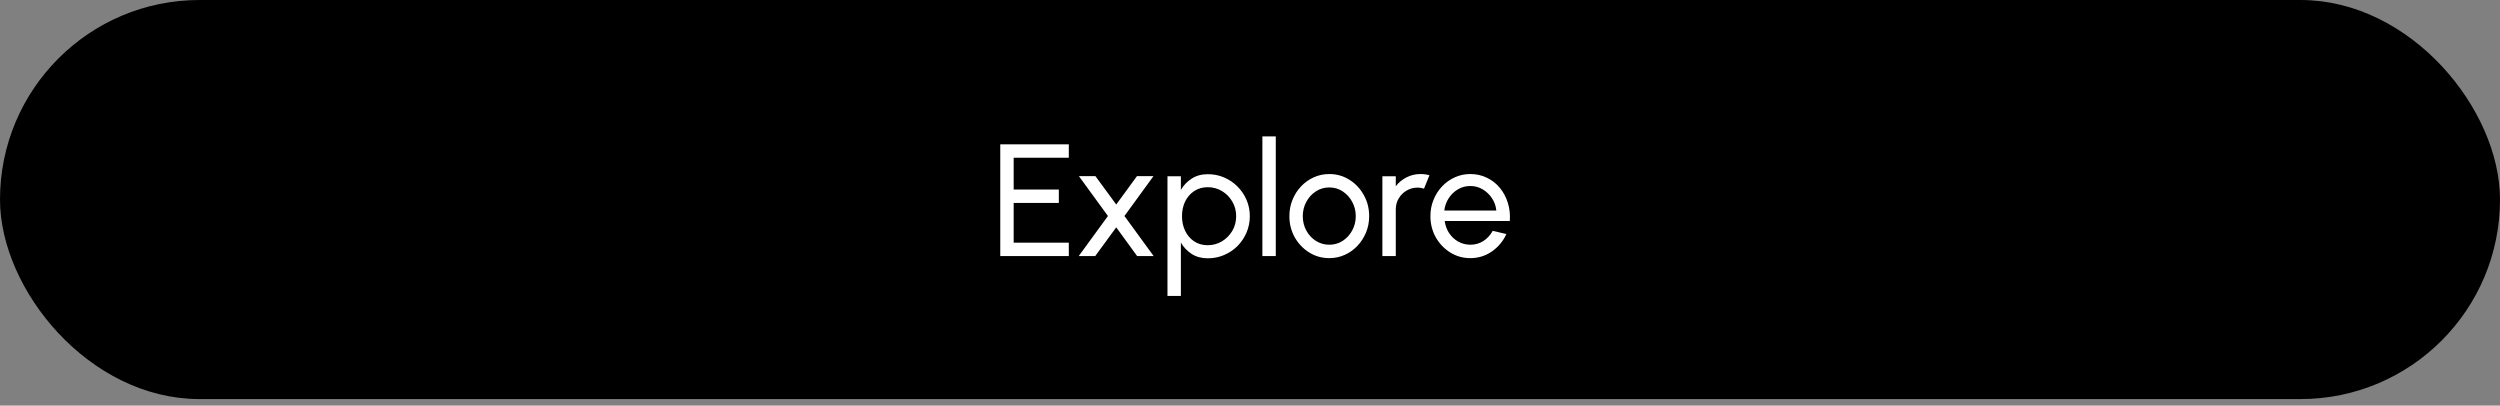
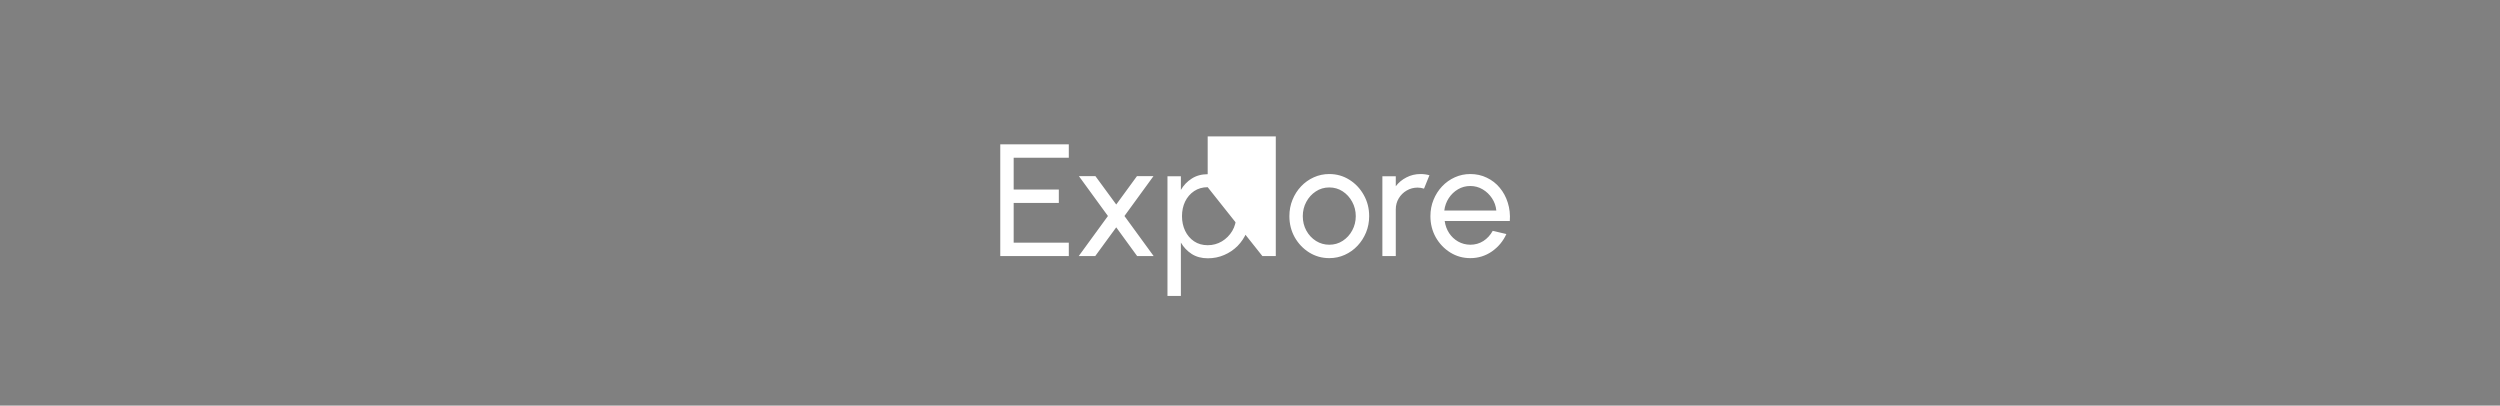
<svg xmlns="http://www.w3.org/2000/svg" width="376" height="61" viewBox="0 0 376 61" fill="none">
  <rect x="0" y="0" width="376" height="61" fill="#808080" stroke="none" />
-   <rect x="1.5" y="1.5" width="373" height="57.022" rx="28.511" fill="black" stroke="black" stroke-width="3" />
-   <path d="M150.44 38.511V21.711H160.748V23.727H152.456V28.503H159.248V30.519H152.456V36.495H160.748V38.511H150.44ZM162.241 38.511L166.633 32.487L162.265 26.487H164.749L167.881 30.759L171.001 26.487H173.485L169.117 32.487L173.509 38.511H171.025L167.881 34.191L164.725 38.511H162.241ZM177.604 44.511H175.588V26.511H177.604V28.563C178.012 27.859 178.556 27.291 179.236 26.859C179.916 26.419 180.724 26.199 181.66 26.199C182.532 26.199 183.348 26.363 184.108 26.691C184.876 27.019 185.548 27.475 186.124 28.059C186.7 28.635 187.152 29.303 187.48 30.063C187.808 30.823 187.972 31.639 187.972 32.511C187.972 33.383 187.808 34.203 187.48 34.971C187.152 35.739 186.7 36.415 186.124 36.999C185.548 37.575 184.876 38.027 184.108 38.355C183.348 38.683 182.532 38.847 181.66 38.847C180.724 38.847 179.916 38.631 179.236 38.199C178.556 37.759 178.012 37.187 177.604 36.483V44.511ZM181.636 28.155C180.86 28.155 180.18 28.351 179.596 28.743C179.012 29.135 178.56 29.659 178.24 30.315C177.928 30.971 177.772 31.703 177.772 32.511C177.772 33.311 177.928 34.043 178.24 34.707C178.56 35.371 179.008 35.899 179.584 36.291C180.168 36.683 180.852 36.879 181.636 36.879C182.412 36.879 183.124 36.687 183.772 36.303C184.42 35.911 184.94 35.387 185.332 34.731C185.724 34.067 185.92 33.327 185.92 32.511C185.92 31.711 185.728 30.983 185.344 30.327C184.96 29.663 184.444 29.135 183.796 28.743C183.148 28.351 182.428 28.155 181.636 28.155ZM189.862 38.511V20.511H191.878V38.511H189.862ZM199.923 38.823C198.819 38.823 197.811 38.539 196.899 37.971C195.995 37.403 195.271 36.643 194.727 35.691C194.191 34.731 193.923 33.671 193.923 32.511C193.923 31.631 194.079 30.811 194.391 30.051C194.703 29.283 195.131 28.611 195.675 28.035C196.227 27.451 196.867 26.995 197.595 26.667C198.323 26.339 199.099 26.175 199.923 26.175C201.027 26.175 202.031 26.459 202.935 27.027C203.847 27.595 204.571 28.359 205.107 29.319C205.651 30.279 205.923 31.343 205.923 32.511C205.923 33.383 205.767 34.199 205.455 34.959C205.143 35.719 204.711 36.391 204.159 36.975C203.615 37.551 202.979 38.003 202.251 38.331C201.531 38.659 200.755 38.823 199.923 38.823ZM199.923 36.807C200.675 36.807 201.351 36.611 201.951 36.219C202.559 35.819 203.035 35.295 203.379 34.647C203.731 33.991 203.907 33.279 203.907 32.511C203.907 31.727 203.727 31.007 203.367 30.351C203.015 29.695 202.539 29.171 201.939 28.779C201.339 28.387 200.667 28.191 199.923 28.191C199.171 28.191 198.495 28.391 197.895 28.791C197.295 29.183 196.819 29.707 196.467 30.363C196.115 31.019 195.939 31.735 195.939 32.511C195.939 33.311 196.119 34.039 196.479 34.695C196.839 35.343 197.323 35.859 197.931 36.243C198.539 36.619 199.203 36.807 199.923 36.807ZM207.909 38.511V26.511H209.925V28.011C210.349 27.451 210.885 27.007 211.533 26.679C212.181 26.343 212.885 26.175 213.645 26.175C214.109 26.175 214.557 26.235 214.989 26.355L214.173 28.371C213.845 28.267 213.525 28.215 213.213 28.215C212.613 28.215 212.061 28.363 211.557 28.659C211.061 28.947 210.665 29.339 210.369 29.835C210.073 30.331 209.925 30.883 209.925 31.491V38.511H207.909ZM221.134 38.823C220.03 38.823 219.022 38.539 218.11 37.971C217.206 37.403 216.482 36.643 215.938 35.691C215.402 34.731 215.134 33.671 215.134 32.511C215.134 31.631 215.29 30.811 215.602 30.051C215.914 29.283 216.342 28.611 216.886 28.035C217.438 27.451 218.078 26.995 218.806 26.667C219.534 26.339 220.31 26.175 221.134 26.175C222.038 26.175 222.866 26.359 223.618 26.727C224.378 27.087 225.026 27.591 225.562 28.239C226.106 28.887 226.51 29.639 226.774 30.495C227.046 31.351 227.146 32.267 227.074 33.243H217.282C217.378 33.923 217.602 34.531 217.954 35.067C218.306 35.595 218.754 36.015 219.298 36.327C219.85 36.639 220.462 36.799 221.134 36.807C221.854 36.807 222.506 36.623 223.09 36.255C223.674 35.879 224.146 35.367 224.506 34.719L226.558 35.199C226.078 36.263 225.354 37.135 224.386 37.815C223.418 38.487 222.334 38.823 221.134 38.823ZM217.222 31.659H225.046C224.982 30.987 224.766 30.375 224.398 29.823C224.03 29.263 223.562 28.815 222.994 28.479C222.426 28.143 221.806 27.975 221.134 27.975C220.462 27.975 219.846 28.139 219.286 28.467C218.726 28.795 218.262 29.239 217.894 29.799C217.534 30.351 217.31 30.971 217.222 31.659Z" fill="white" />
+   <path d="M150.44 38.511V21.711H160.748V23.727H152.456V28.503H159.248V30.519H152.456V36.495H160.748V38.511H150.44ZM162.241 38.511L166.633 32.487L162.265 26.487H164.749L167.881 30.759L171.001 26.487H173.485L169.117 32.487L173.509 38.511H171.025L167.881 34.191L164.725 38.511H162.241ZM177.604 44.511H175.588V26.511H177.604V28.563C178.012 27.859 178.556 27.291 179.236 26.859C179.916 26.419 180.724 26.199 181.66 26.199C182.532 26.199 183.348 26.363 184.108 26.691C184.876 27.019 185.548 27.475 186.124 28.059C186.7 28.635 187.152 29.303 187.48 30.063C187.808 30.823 187.972 31.639 187.972 32.511C187.972 33.383 187.808 34.203 187.48 34.971C187.152 35.739 186.7 36.415 186.124 36.999C185.548 37.575 184.876 38.027 184.108 38.355C183.348 38.683 182.532 38.847 181.66 38.847C180.724 38.847 179.916 38.631 179.236 38.199C178.556 37.759 178.012 37.187 177.604 36.483V44.511ZM181.636 28.155C180.86 28.155 180.18 28.351 179.596 28.743C179.012 29.135 178.56 29.659 178.24 30.315C177.928 30.971 177.772 31.703 177.772 32.511C177.772 33.311 177.928 34.043 178.24 34.707C178.56 35.371 179.008 35.899 179.584 36.291C180.168 36.683 180.852 36.879 181.636 36.879C182.412 36.879 183.124 36.687 183.772 36.303C184.42 35.911 184.94 35.387 185.332 34.731C185.724 34.067 185.92 33.327 185.92 32.511C185.92 31.711 185.728 30.983 185.344 30.327C184.96 29.663 184.444 29.135 183.796 28.743C183.148 28.351 182.428 28.155 181.636 28.155ZV20.511H191.878V38.511H189.862ZM199.923 38.823C198.819 38.823 197.811 38.539 196.899 37.971C195.995 37.403 195.271 36.643 194.727 35.691C194.191 34.731 193.923 33.671 193.923 32.511C193.923 31.631 194.079 30.811 194.391 30.051C194.703 29.283 195.131 28.611 195.675 28.035C196.227 27.451 196.867 26.995 197.595 26.667C198.323 26.339 199.099 26.175 199.923 26.175C201.027 26.175 202.031 26.459 202.935 27.027C203.847 27.595 204.571 28.359 205.107 29.319C205.651 30.279 205.923 31.343 205.923 32.511C205.923 33.383 205.767 34.199 205.455 34.959C205.143 35.719 204.711 36.391 204.159 36.975C203.615 37.551 202.979 38.003 202.251 38.331C201.531 38.659 200.755 38.823 199.923 38.823ZM199.923 36.807C200.675 36.807 201.351 36.611 201.951 36.219C202.559 35.819 203.035 35.295 203.379 34.647C203.731 33.991 203.907 33.279 203.907 32.511C203.907 31.727 203.727 31.007 203.367 30.351C203.015 29.695 202.539 29.171 201.939 28.779C201.339 28.387 200.667 28.191 199.923 28.191C199.171 28.191 198.495 28.391 197.895 28.791C197.295 29.183 196.819 29.707 196.467 30.363C196.115 31.019 195.939 31.735 195.939 32.511C195.939 33.311 196.119 34.039 196.479 34.695C196.839 35.343 197.323 35.859 197.931 36.243C198.539 36.619 199.203 36.807 199.923 36.807ZM207.909 38.511V26.511H209.925V28.011C210.349 27.451 210.885 27.007 211.533 26.679C212.181 26.343 212.885 26.175 213.645 26.175C214.109 26.175 214.557 26.235 214.989 26.355L214.173 28.371C213.845 28.267 213.525 28.215 213.213 28.215C212.613 28.215 212.061 28.363 211.557 28.659C211.061 28.947 210.665 29.339 210.369 29.835C210.073 30.331 209.925 30.883 209.925 31.491V38.511H207.909ZM221.134 38.823C220.03 38.823 219.022 38.539 218.11 37.971C217.206 37.403 216.482 36.643 215.938 35.691C215.402 34.731 215.134 33.671 215.134 32.511C215.134 31.631 215.29 30.811 215.602 30.051C215.914 29.283 216.342 28.611 216.886 28.035C217.438 27.451 218.078 26.995 218.806 26.667C219.534 26.339 220.31 26.175 221.134 26.175C222.038 26.175 222.866 26.359 223.618 26.727C224.378 27.087 225.026 27.591 225.562 28.239C226.106 28.887 226.51 29.639 226.774 30.495C227.046 31.351 227.146 32.267 227.074 33.243H217.282C217.378 33.923 217.602 34.531 217.954 35.067C218.306 35.595 218.754 36.015 219.298 36.327C219.85 36.639 220.462 36.799 221.134 36.807C221.854 36.807 222.506 36.623 223.09 36.255C223.674 35.879 224.146 35.367 224.506 34.719L226.558 35.199C226.078 36.263 225.354 37.135 224.386 37.815C223.418 38.487 222.334 38.823 221.134 38.823ZM217.222 31.659H225.046C224.982 30.987 224.766 30.375 224.398 29.823C224.03 29.263 223.562 28.815 222.994 28.479C222.426 28.143 221.806 27.975 221.134 27.975C220.462 27.975 219.846 28.139 219.286 28.467C218.726 28.795 218.262 29.239 217.894 29.799C217.534 30.351 217.31 30.971 217.222 31.659Z" fill="white" />
</svg>